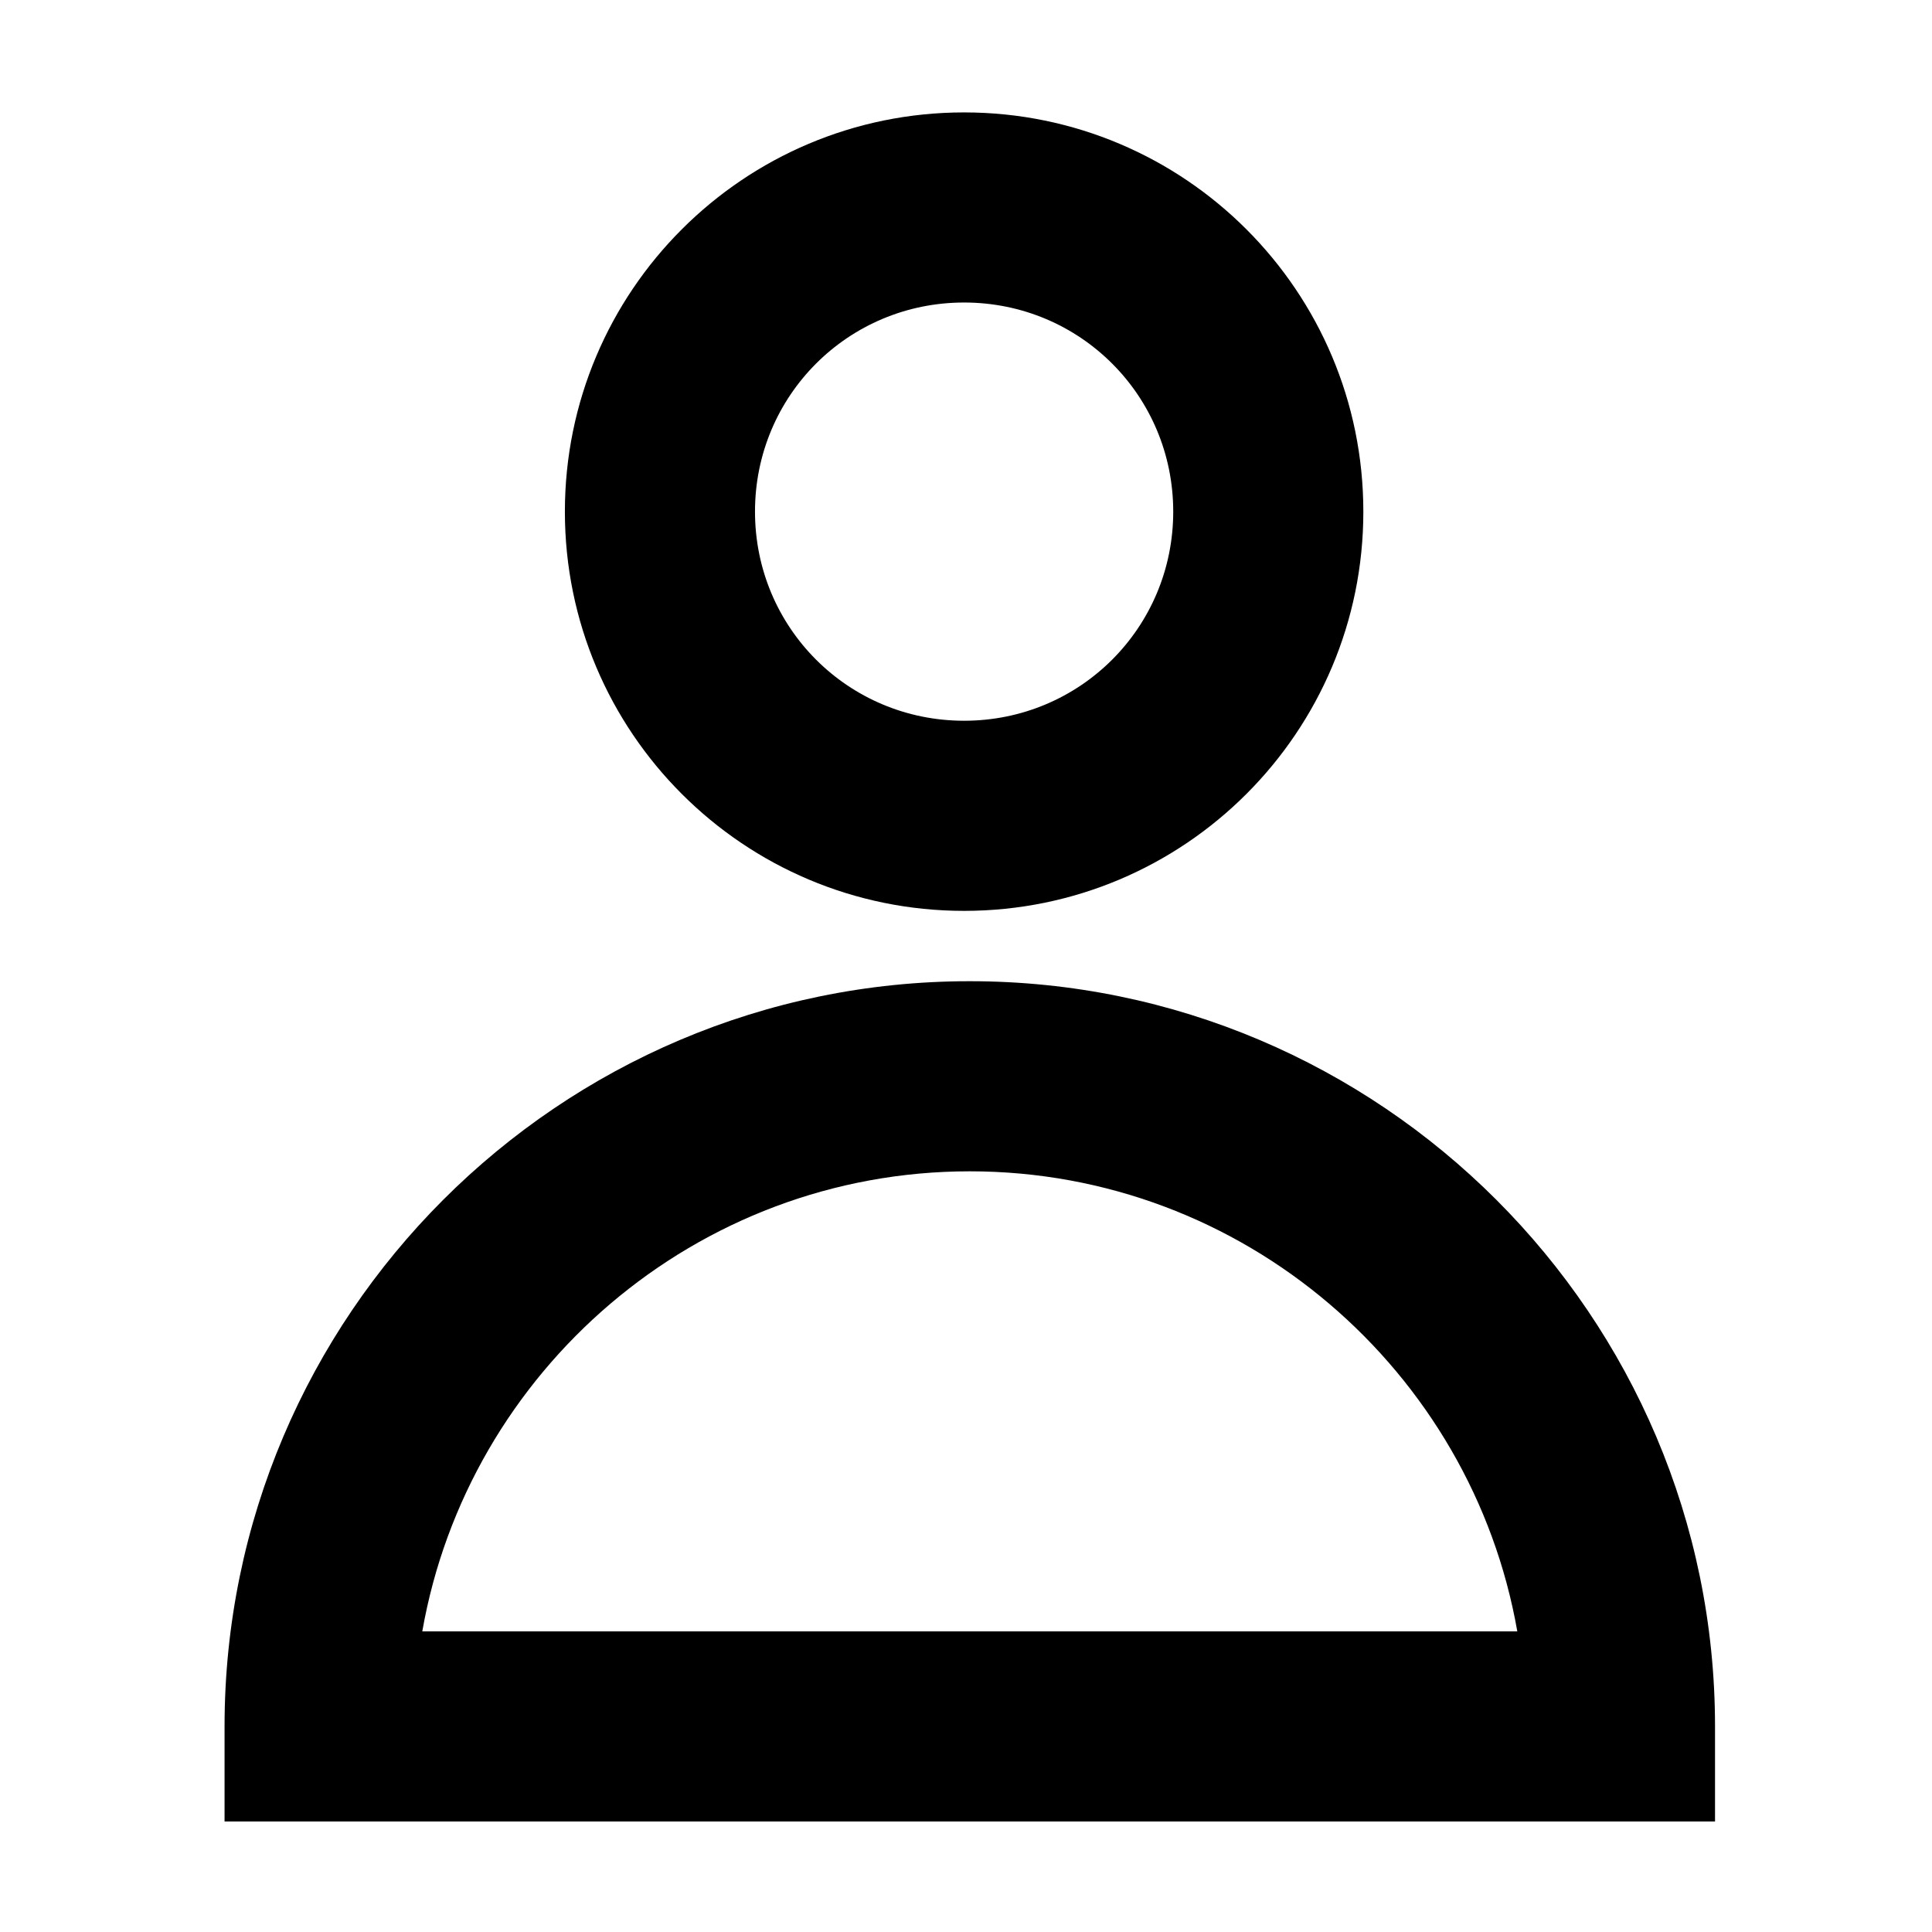
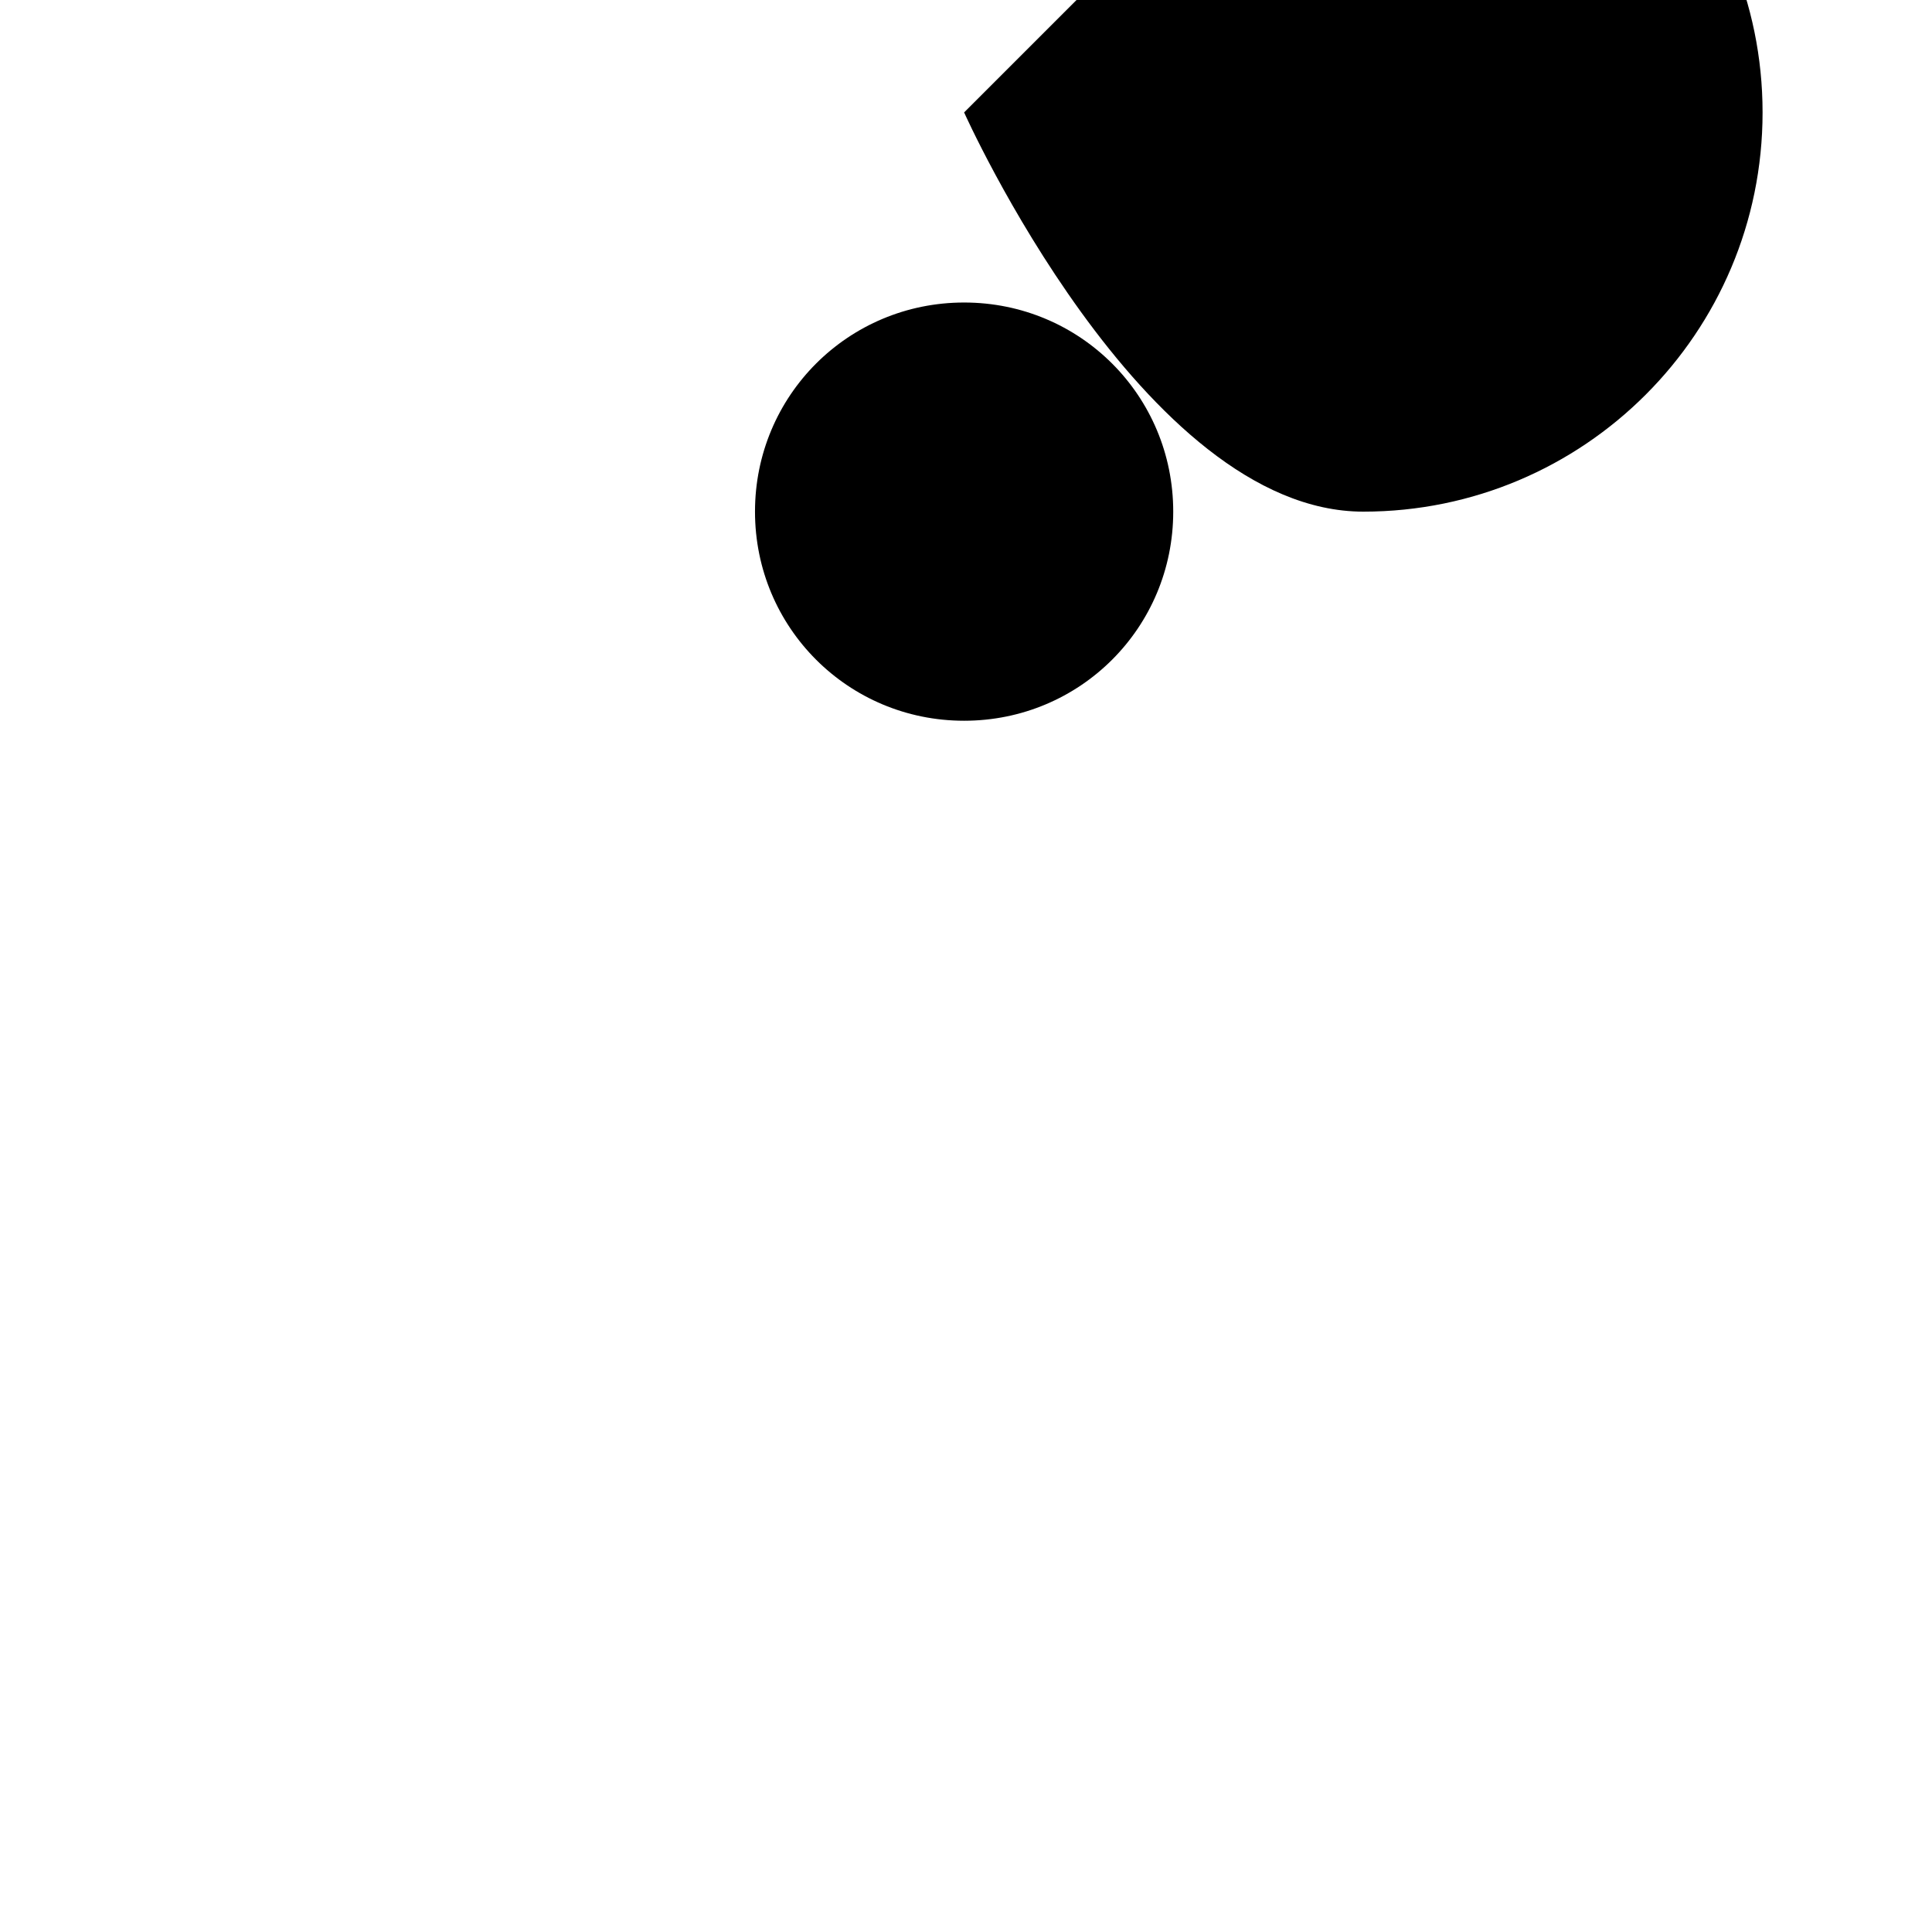
<svg xmlns="http://www.w3.org/2000/svg" fill="#000000" width="800px" height="800px" version="1.1" viewBox="144 144 512 512">
  <g>
-     <path d="m399.5 224.17c30.73 0 55.418 24.688 55.418 55.418 0 30.73-24.688 55.418-55.418 55.418-30.73 0-55.418-24.688-55.418-55.418-0.004-30.73 24.684-55.418 55.418-55.418m0-50.379c-58.441 0-105.8 47.359-105.8 105.8s47.359 105.8 105.8 105.8 105.8-47.359 105.8-105.8c-0.004-58.445-47.359-105.8-105.8-105.8z" />
-     <path d="m598.5 626.71h-394.99v-25.191c0-108.82 88.672-197.49 197.49-197.49 108.82 0 197.5 88.672 197.5 197.5zm-342.59-50.379h290.19c-12.09-69.023-72.547-121.92-145.1-121.92-72.547 0-133 52.898-145.09 121.92z" />
+     <path d="m399.5 224.17c30.73 0 55.418 24.688 55.418 55.418 0 30.73-24.688 55.418-55.418 55.418-30.73 0-55.418-24.688-55.418-55.418-0.004-30.73 24.684-55.418 55.418-55.418m0-50.379s47.359 105.8 105.8 105.8 105.8-47.359 105.8-105.8c-0.004-58.445-47.359-105.8-105.8-105.8z" />
  </g>
</svg>